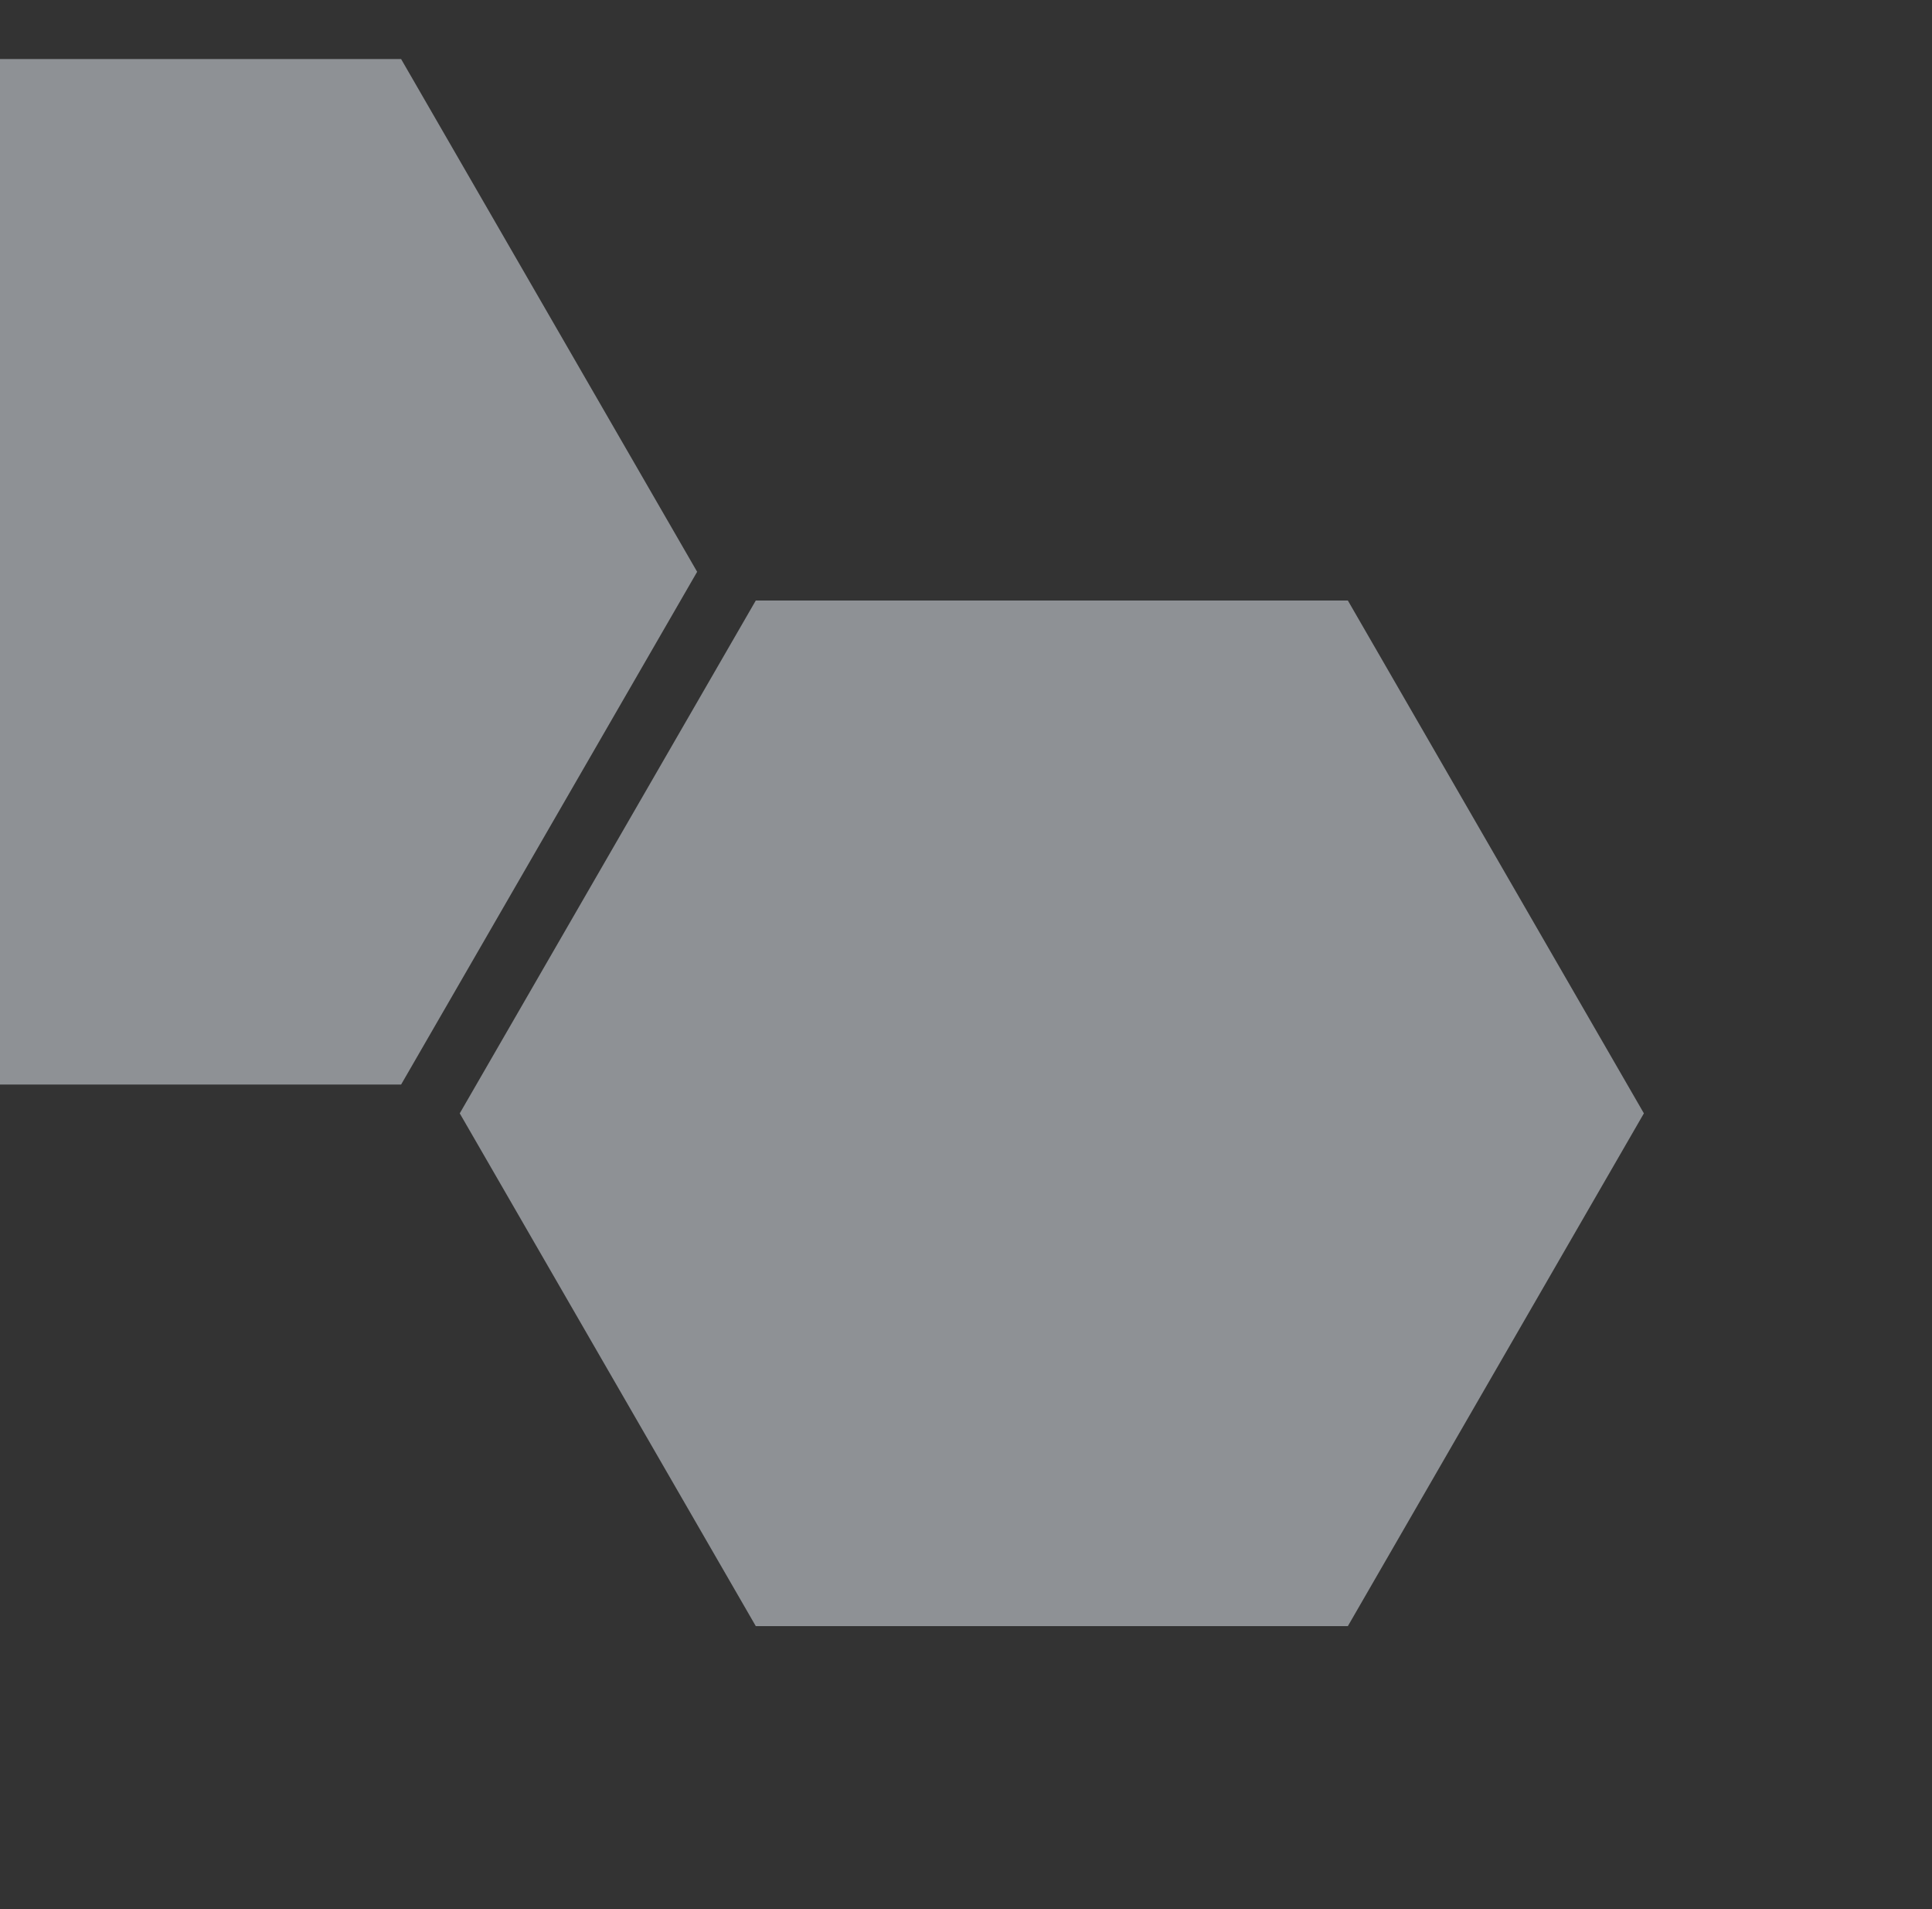
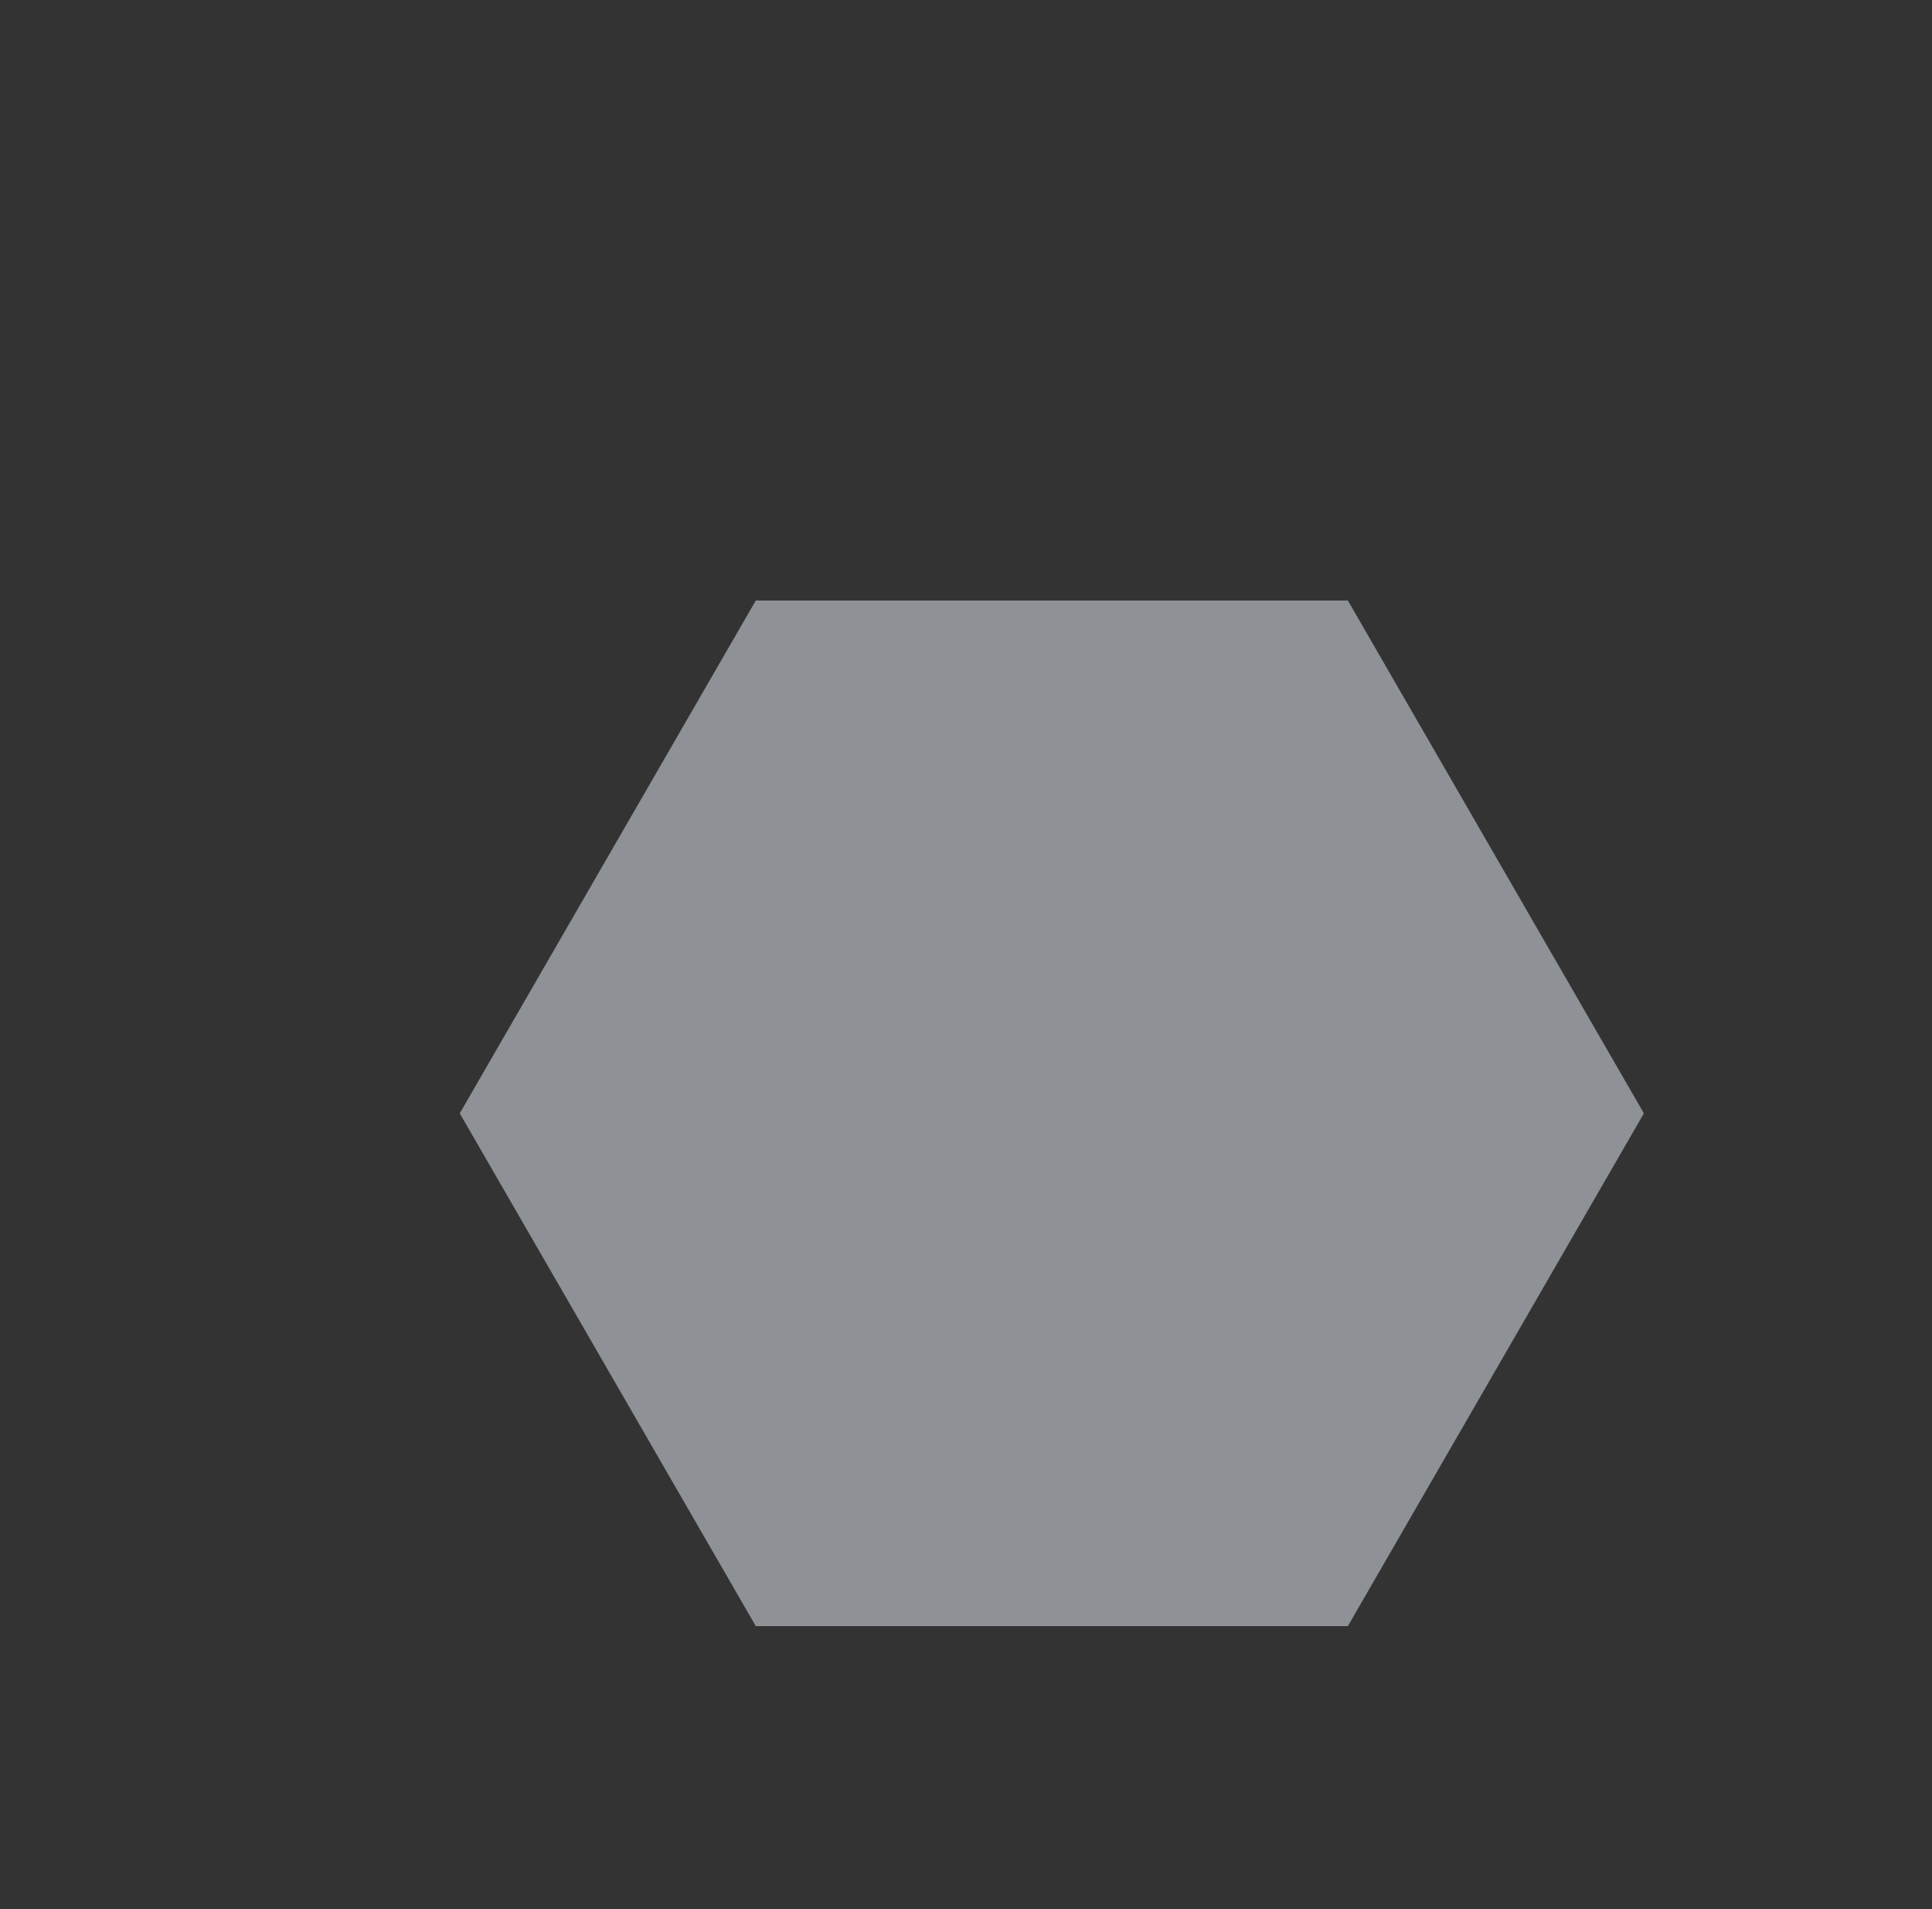
<svg xmlns="http://www.w3.org/2000/svg" width="251" height="248" viewBox="0 0 251 248">
  <rect x="0" y="0" width="251" height="248" fill="#333333" stroke="none" />
  <defs>
    <clipPath id="clip-path">
      <rect id="長方形_1986" data-name="長方形 1986" width="251" height="248" transform="translate(0 78)" fill="#fff" />
    </clipPath>
    <clipPath id="clip-path-2">
      <rect id="長方形_1984" data-name="長方形 1984" width="251" height="332" transform="translate(185.12)" fill="none" />
    </clipPath>
  </defs>
  <g id="マスクグループ_5" data-name="マスクグループ 5" transform="translate(0 -78)" clip-path="url(#clip-path)">
    <g id="レイヤー_2" data-name="レイヤー 2" transform="translate(-185.12)">
      <g id="back">
        <g id="グループ_1899" data-name="グループ 1899" clip-path="url(#clip-path-2)">
          <g id="グループ_1898" data-name="グループ 1898" opacity="0.5">
            <path id="パス_2558" data-name="パス 2558" d="M115.38,157.15H38.46L0,223.76l38.46,66.62h76.92l38.45-66.62Z" fill="#e9eff7" />
-             <path id="パス_2559" data-name="パス 2559" d="M237.23,85.67H160.31l-38.46,66.61,38.46,66.61h76.92l38.46-66.61Z" fill="#e9eff7" />
            <path id="パス_2560" data-name="パス 2560" d="M360.23,156.01H283.31l-38.46,66.62,38.46,66.61h76.92l38.46-66.61Z" fill="#e9eff7" />
          </g>
        </g>
        <rect id="長方形_1985" data-name="長方形 1985" width="250" height="262" transform="translate(186.12 70)" fill="none" />
      </g>
    </g>
  </g>
</svg>